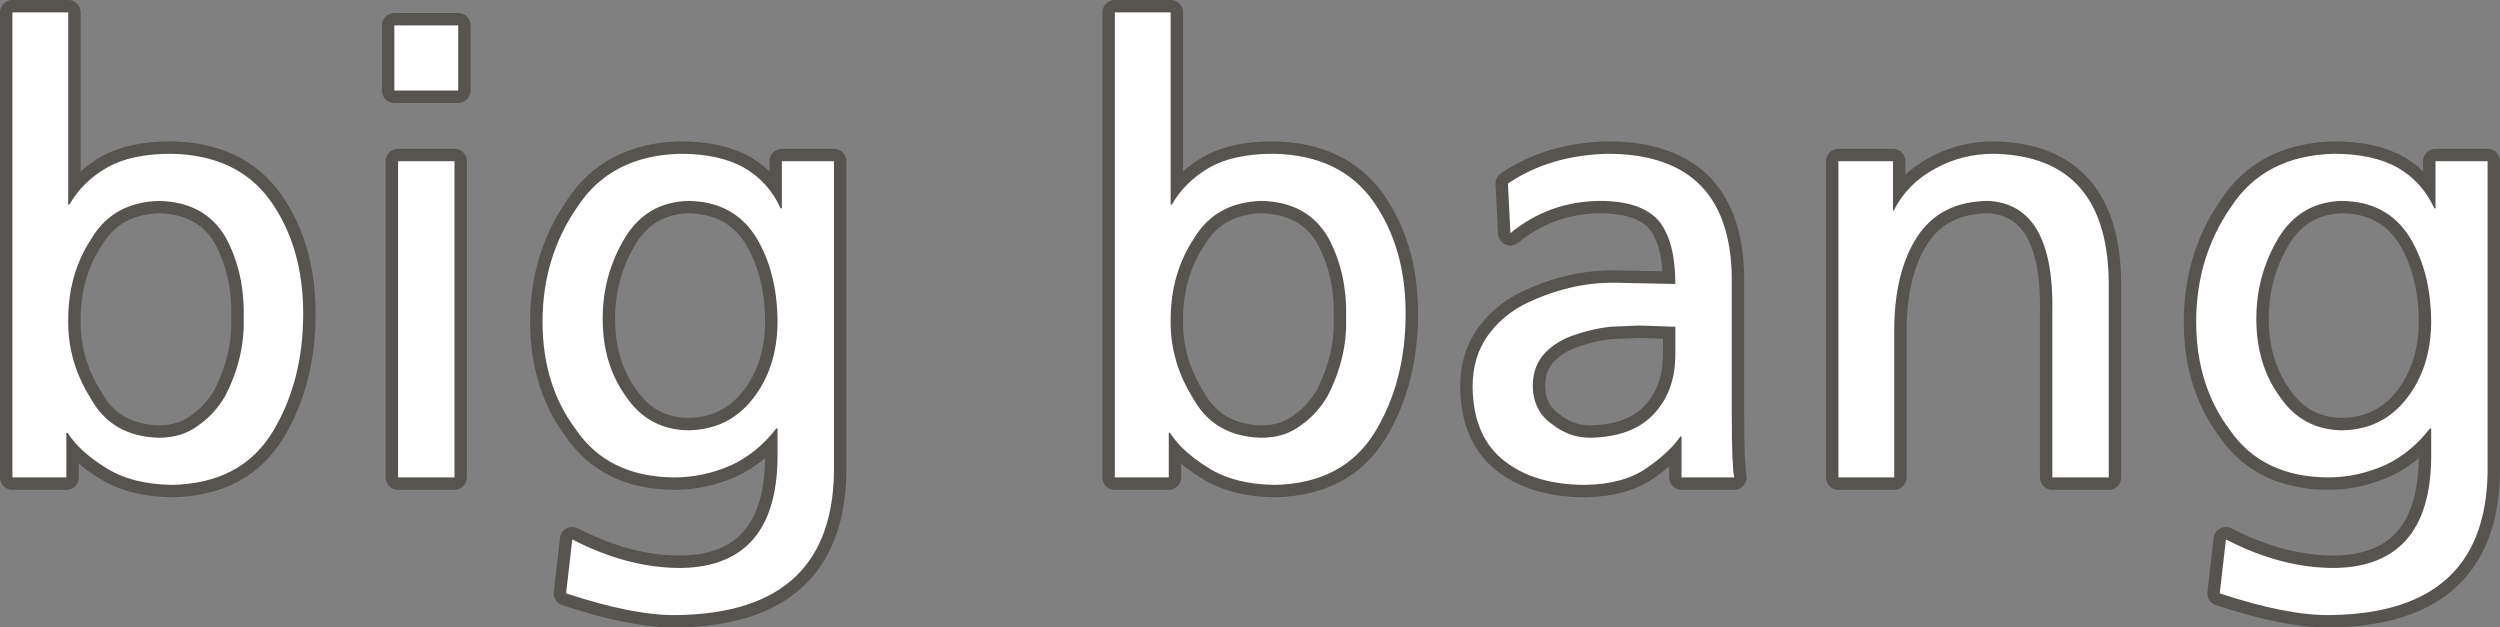
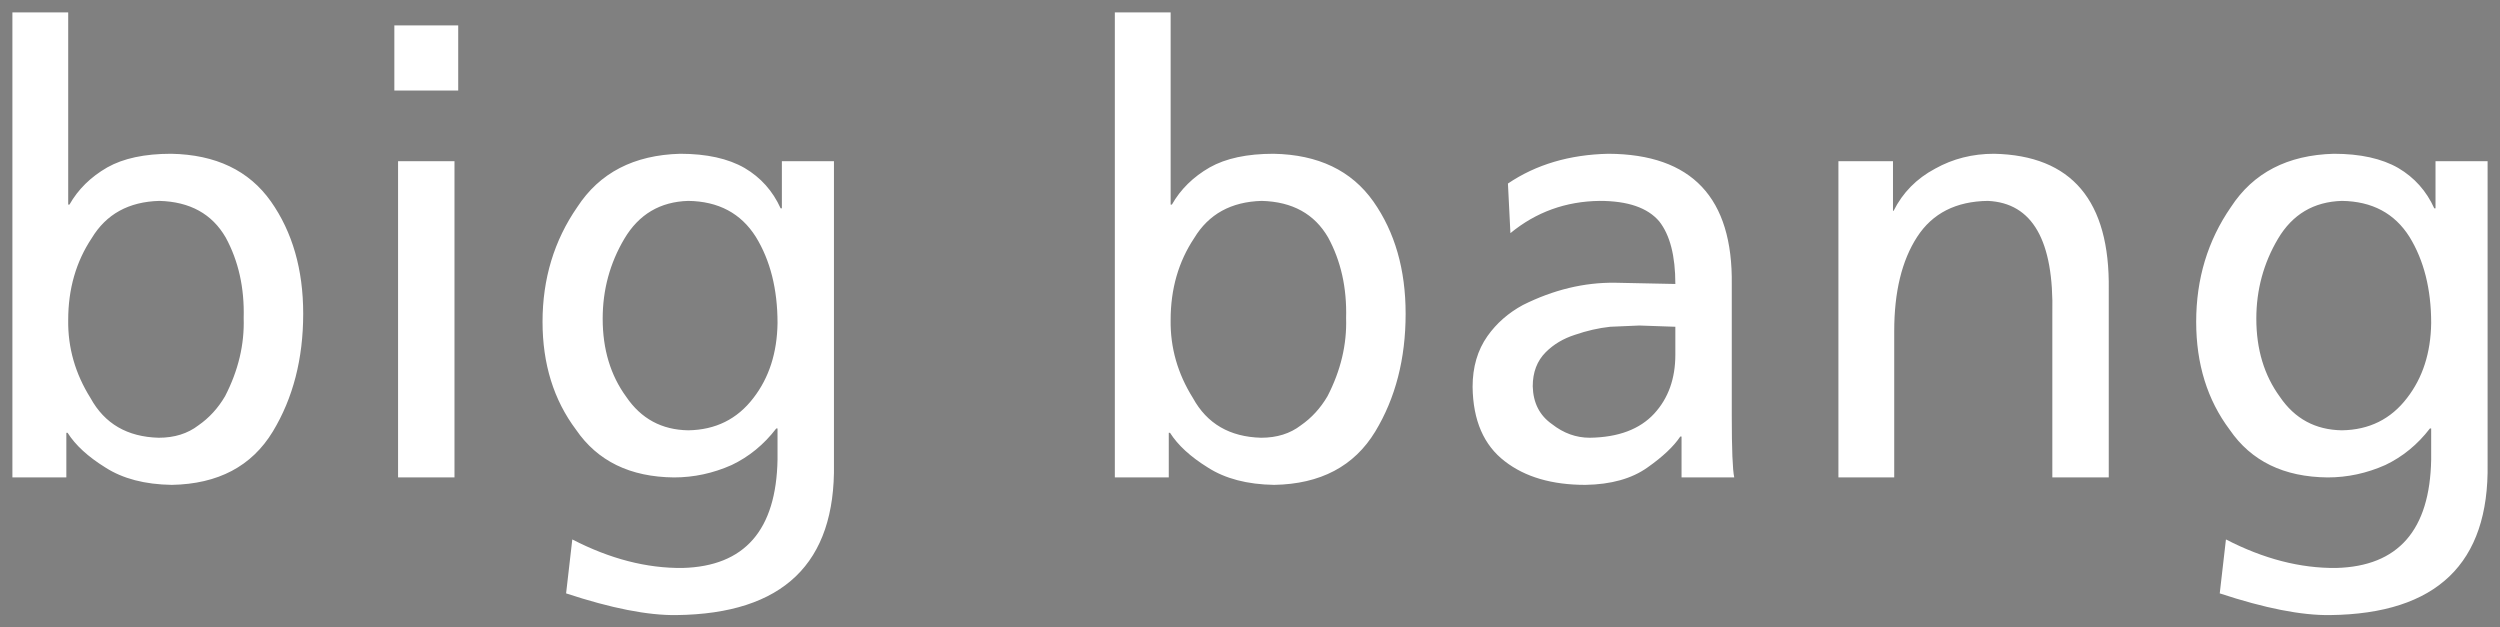
<svg xmlns="http://www.w3.org/2000/svg" height="50.6px" width="201.6px">
  <rect width="100%" height="100%" fill="#808080" stroke="none" />
  <g transform="matrix(1.0, 0.0, 0.0, 1.0, 1.0, 1.0)">
-     <path d="M193.3 18.1 Q195.05 20.95 195.05 25.05 195.0 28.65 193.1 31.1 191.15 33.65 187.85 33.7 184.65 33.65 182.85 31.0 180.95 28.4 180.95 24.7 180.95 21.2 182.7 18.25 184.45 15.3 187.85 15.2 191.5 15.25 193.3 18.1 M195.4 12.0 L195.4 15.8 195.3 15.8 Q194.35 13.7 192.4 12.55 190.4 11.4 187.2 11.4 181.6 11.55 178.9 15.7 176.1 19.75 176.1 24.95 176.1 30.05 178.8 33.65 181.4 37.45 186.7 37.5 189.1 37.5 191.35 36.5 193.45 35.5 194.95 33.55 L195.05 33.55 195.05 36.05 Q194.9 44.6 187.4 44.8 183.05 44.85 178.5 42.5 L178.0 46.85 Q183.45 48.65 186.9 48.6 199.8 48.45 199.6 36.4 L199.6 12.0 195.4 12.0 M169.05 37.5 L169.05 22.35 Q169.2 11.6 159.8 11.4 157.2 11.4 155.05 12.6 152.8 13.8 151.7 16.0 L151.65 16.0 151.65 12.0 147.25 12.0 147.25 37.5 151.75 37.5 151.75 25.7 Q151.75 20.95 153.6 18.1 155.45 15.25 159.3 15.2 164.7 15.45 164.5 24.3 L164.5 37.5 169.05 37.5 M128.7 11.4 Q124.0 11.5 120.6 13.8 L120.8 17.8 Q123.9 15.25 128.0 15.2 131.4 15.2 132.8 16.85 134.1 18.5 134.1 21.9 L129.25 21.8 Q125.5 21.75 121.8 23.6 120.05 24.55 118.95 26.1 117.75 27.8 117.75 30.2 117.8 34.25 120.35 36.2 122.8 38.1 126.85 38.1 129.95 38.05 131.85 36.7 133.7 35.4 134.5 34.2 L134.6 34.2 134.6 37.5 138.85 37.5 Q138.65 36.6 138.65 32.5 L138.65 21.95 Q138.8 11.45 128.7 11.4 M132.4 32.35 Q130.65 34.25 127.2 34.3 125.55 34.3 124.15 33.2 122.65 32.15 122.6 30.15 122.6 28.45 123.65 27.4 124.6 26.45 126.0 26.0 127.45 25.5 128.85 25.35 L131.2 25.25 134.1 25.35 134.1 27.6 Q134.1 30.5 132.4 32.35 M107.55 24.65 Q107.65 27.85 106.05 30.95 105.2 32.4 103.9 33.3 102.6 34.3 100.7 34.3 96.9 34.2 95.2 31.1 93.35 28.15 93.4 24.8 93.4 21.05 95.3 18.2 97.05 15.3 100.75 15.2 104.45 15.3 106.1 18.15 107.65 21.0 107.55 24.65 M101.7 11.4 Q98.5 11.4 96.55 12.5 94.55 13.65 93.5 15.5 L93.4 15.5 93.4 0.0 88.9 0.0 88.9 37.5 93.25 37.5 93.25 33.9 93.35 33.9 Q94.3 35.4 96.4 36.7 98.5 38.05 101.75 38.1 107.35 38.0 109.9 33.8 112.35 29.75 112.35 24.3 112.35 18.95 109.75 15.25 107.1 11.5 101.7 11.4 M62.05 12.0 L62.05 15.8 61.95 15.8 Q61.0 13.7 59.05 12.55 57.05 11.4 53.85 11.4 48.25 11.55 45.55 15.7 42.75 19.75 42.75 24.95 42.75 30.05 45.45 33.65 48.05 37.45 53.35 37.5 55.75 37.5 58.0 36.5 60.1 35.5 61.6 33.55 L61.7 33.55 61.7 36.05 Q61.55 44.6 54.05 44.8 49.7 44.85 45.15 42.5 L44.65 46.85 Q50.1 48.65 53.55 48.6 66.45 48.45 66.25 36.4 L66.25 12.0 62.05 12.0 M54.5 15.2 Q58.15 15.25 59.95 18.1 61.7 20.95 61.7 25.05 61.65 28.65 59.75 31.1 57.8 33.65 54.5 33.7 51.3 33.65 49.5 31.0 47.6 28.4 47.6 24.7 47.6 21.2 49.35 18.25 51.1 15.3 54.5 15.2 M20.85 15.25 Q18.2 11.5 12.8 11.4 9.6 11.4 7.65 12.5 5.65 13.65 4.6 15.5 L4.5 15.5 4.5 0.0 0.0 0.0 0.0 37.5 4.35 37.5 4.35 33.9 4.45 33.9 Q5.4 35.4 7.5 36.7 9.6 38.05 12.85 38.1 18.45 38.0 21.0 33.8 23.45 29.75 23.45 24.3 23.45 18.95 20.85 15.25 M35.95 6.3 L35.95 1.05 30.8 1.05 30.8 6.3 35.95 6.3 M31.1 12.0 L31.1 37.5 35.65 37.5 35.65 12.0 31.1 12.0 M18.65 24.65 Q18.75 27.85 17.15 30.95 16.3 32.4 15.0 33.3 13.7 34.3 11.8 34.3 8.0 34.2 6.3 31.1 4.45 28.15 4.5 24.8 4.5 21.05 6.4 18.2 8.15 15.3 11.85 15.2 15.55 15.3 17.2 18.15 18.75 21.0 18.65 24.65" fill="none" stroke="#57544f" stroke-linecap="round" stroke-linejoin="round" stroke-width="2.0" />
    <path d="M18.65 24.65 Q18.75 21.0 17.2 18.15 15.55 15.3 11.85 15.2 8.15 15.3 6.4 18.2 4.5 21.05 4.5 24.8 4.45 28.15 6.3 31.1 8.0 34.2 11.8 34.3 13.7 34.3 15.0 33.3 16.3 32.4 17.15 30.95 18.75 27.85 18.65 24.65 M35.95 6.3 L30.8 6.3 30.8 1.05 35.95 1.05 35.95 6.3 M31.1 12.0 L35.65 12.0 35.65 37.5 31.1 37.5 31.1 12.0 M20.85 15.25 Q23.45 18.95 23.45 24.3 23.45 29.75 21.0 33.8 18.45 38.0 12.85 38.1 9.6 38.05 7.5 36.7 5.4 35.4 4.45 33.9 L4.35 33.9 4.35 37.5 0.0 37.5 0.0 0.0 4.5 0.0 4.5 15.5 4.6 15.5 Q5.65 13.65 7.65 12.5 9.6 11.4 12.8 11.4 18.2 11.5 20.85 15.25 M54.5 15.2 Q51.1 15.3 49.35 18.25 47.6 21.2 47.6 24.7 47.6 28.4 49.5 31.0 51.3 33.65 54.5 33.7 57.8 33.65 59.75 31.1 61.65 28.65 61.7 25.05 61.7 20.95 59.95 18.1 58.15 15.25 54.5 15.2 M61.95 15.8 L62.05 15.8 62.05 12.0 66.25 12.0 66.25 36.4 Q66.45 48.45 53.55 48.6 50.1 48.65 44.65 46.85 L45.15 42.5 Q49.7 44.85 54.05 44.8 61.55 44.6 61.7 36.05 L61.7 33.55 61.6 33.55 Q60.1 35.5 58.0 36.5 55.75 37.5 53.35 37.5 48.05 37.45 45.45 33.65 42.75 30.05 42.75 24.95 42.75 19.75 45.55 15.7 48.25 11.55 53.85 11.4 57.05 11.4 59.05 12.55 61.0 13.7 61.95 15.8 M101.7 11.4 Q107.1 11.5 109.75 15.25 112.35 18.95 112.35 24.3 112.35 29.75 109.9 33.8 107.35 38.0 101.75 38.1 98.5 38.05 96.4 36.7 94.3 35.4 93.35 33.9 L93.25 33.9 93.25 37.5 88.9 37.5 88.9 0.0 93.4 0.0 93.4 15.5 93.5 15.5 Q94.55 13.65 96.55 12.5 98.5 11.4 101.7 11.4 M107.55 24.65 Q107.65 21.0 106.1 18.15 104.45 15.3 100.75 15.2 97.05 15.3 95.3 18.2 93.4 21.05 93.4 24.8 93.35 28.15 95.2 31.1 96.9 34.2 100.7 34.3 102.6 34.3 103.9 33.3 105.2 32.4 106.05 30.95 107.65 27.85 107.55 24.65 M132.4 32.35 Q134.1 30.5 134.1 27.6 L134.1 25.35 131.2 25.25 128.85 25.35 Q127.45 25.5 126.0 26.0 124.6 26.45 123.65 27.4 122.6 28.45 122.6 30.15 122.65 32.15 124.15 33.2 125.55 34.3 127.2 34.3 130.65 34.25 132.4 32.35 M121.8 23.6 Q125.5 21.75 129.25 21.8 L134.1 21.9 Q134.1 18.5 132.8 16.85 131.4 15.2 128.0 15.2 123.9 15.25 120.8 17.8 L120.6 13.8 Q124.0 11.5 128.7 11.4 138.8 11.45 138.65 21.95 L138.65 32.5 Q138.65 36.6 138.85 37.5 L134.6 37.5 134.6 34.2 134.5 34.2 Q133.7 35.4 131.85 36.7 129.95 38.05 126.85 38.1 122.8 38.1 120.35 36.2 117.8 34.25 117.75 30.2 117.75 27.8 118.95 26.1 120.05 24.55 121.8 23.6 M169.05 37.5 L164.5 37.5 164.5 24.3 Q164.7 15.45 159.3 15.2 155.45 15.25 153.6 18.1 151.75 20.95 151.75 25.7 L151.75 37.5 147.25 37.5 147.25 12.0 151.65 12.0 151.65 16.0 151.7 16.0 Q152.8 13.8 155.05 12.6 157.2 11.4 159.8 11.4 169.2 11.6 169.05 22.35 L169.05 37.5 M187.85 15.2 Q184.45 15.3 182.7 18.25 180.95 21.2 180.95 24.7 180.95 28.4 182.85 31.0 184.65 33.65 187.85 33.7 191.15 33.65 193.1 31.1 195.0 28.65 195.05 25.05 195.05 20.95 193.3 18.1 191.5 15.25 187.85 15.2 M195.4 12.0 L199.6 12.0 199.6 36.4 Q199.8 48.45 186.9 48.6 183.45 48.65 178.0 46.85 L178.5 42.5 Q183.05 44.85 187.4 44.8 194.9 44.6 195.05 36.05 L195.05 33.55 194.95 33.55 Q193.45 35.5 191.35 36.5 189.1 37.5 186.7 37.5 181.4 37.45 178.8 33.65 176.1 30.05 176.1 24.95 176.1 19.75 178.9 15.7 181.6 11.55 187.2 11.4 190.4 11.4 192.4 12.55 194.35 13.7 195.3 15.8 L195.4 15.8 195.4 12.0" fill="#ffffff" fill-rule="evenodd" stroke="none" />
  </g>
</svg>